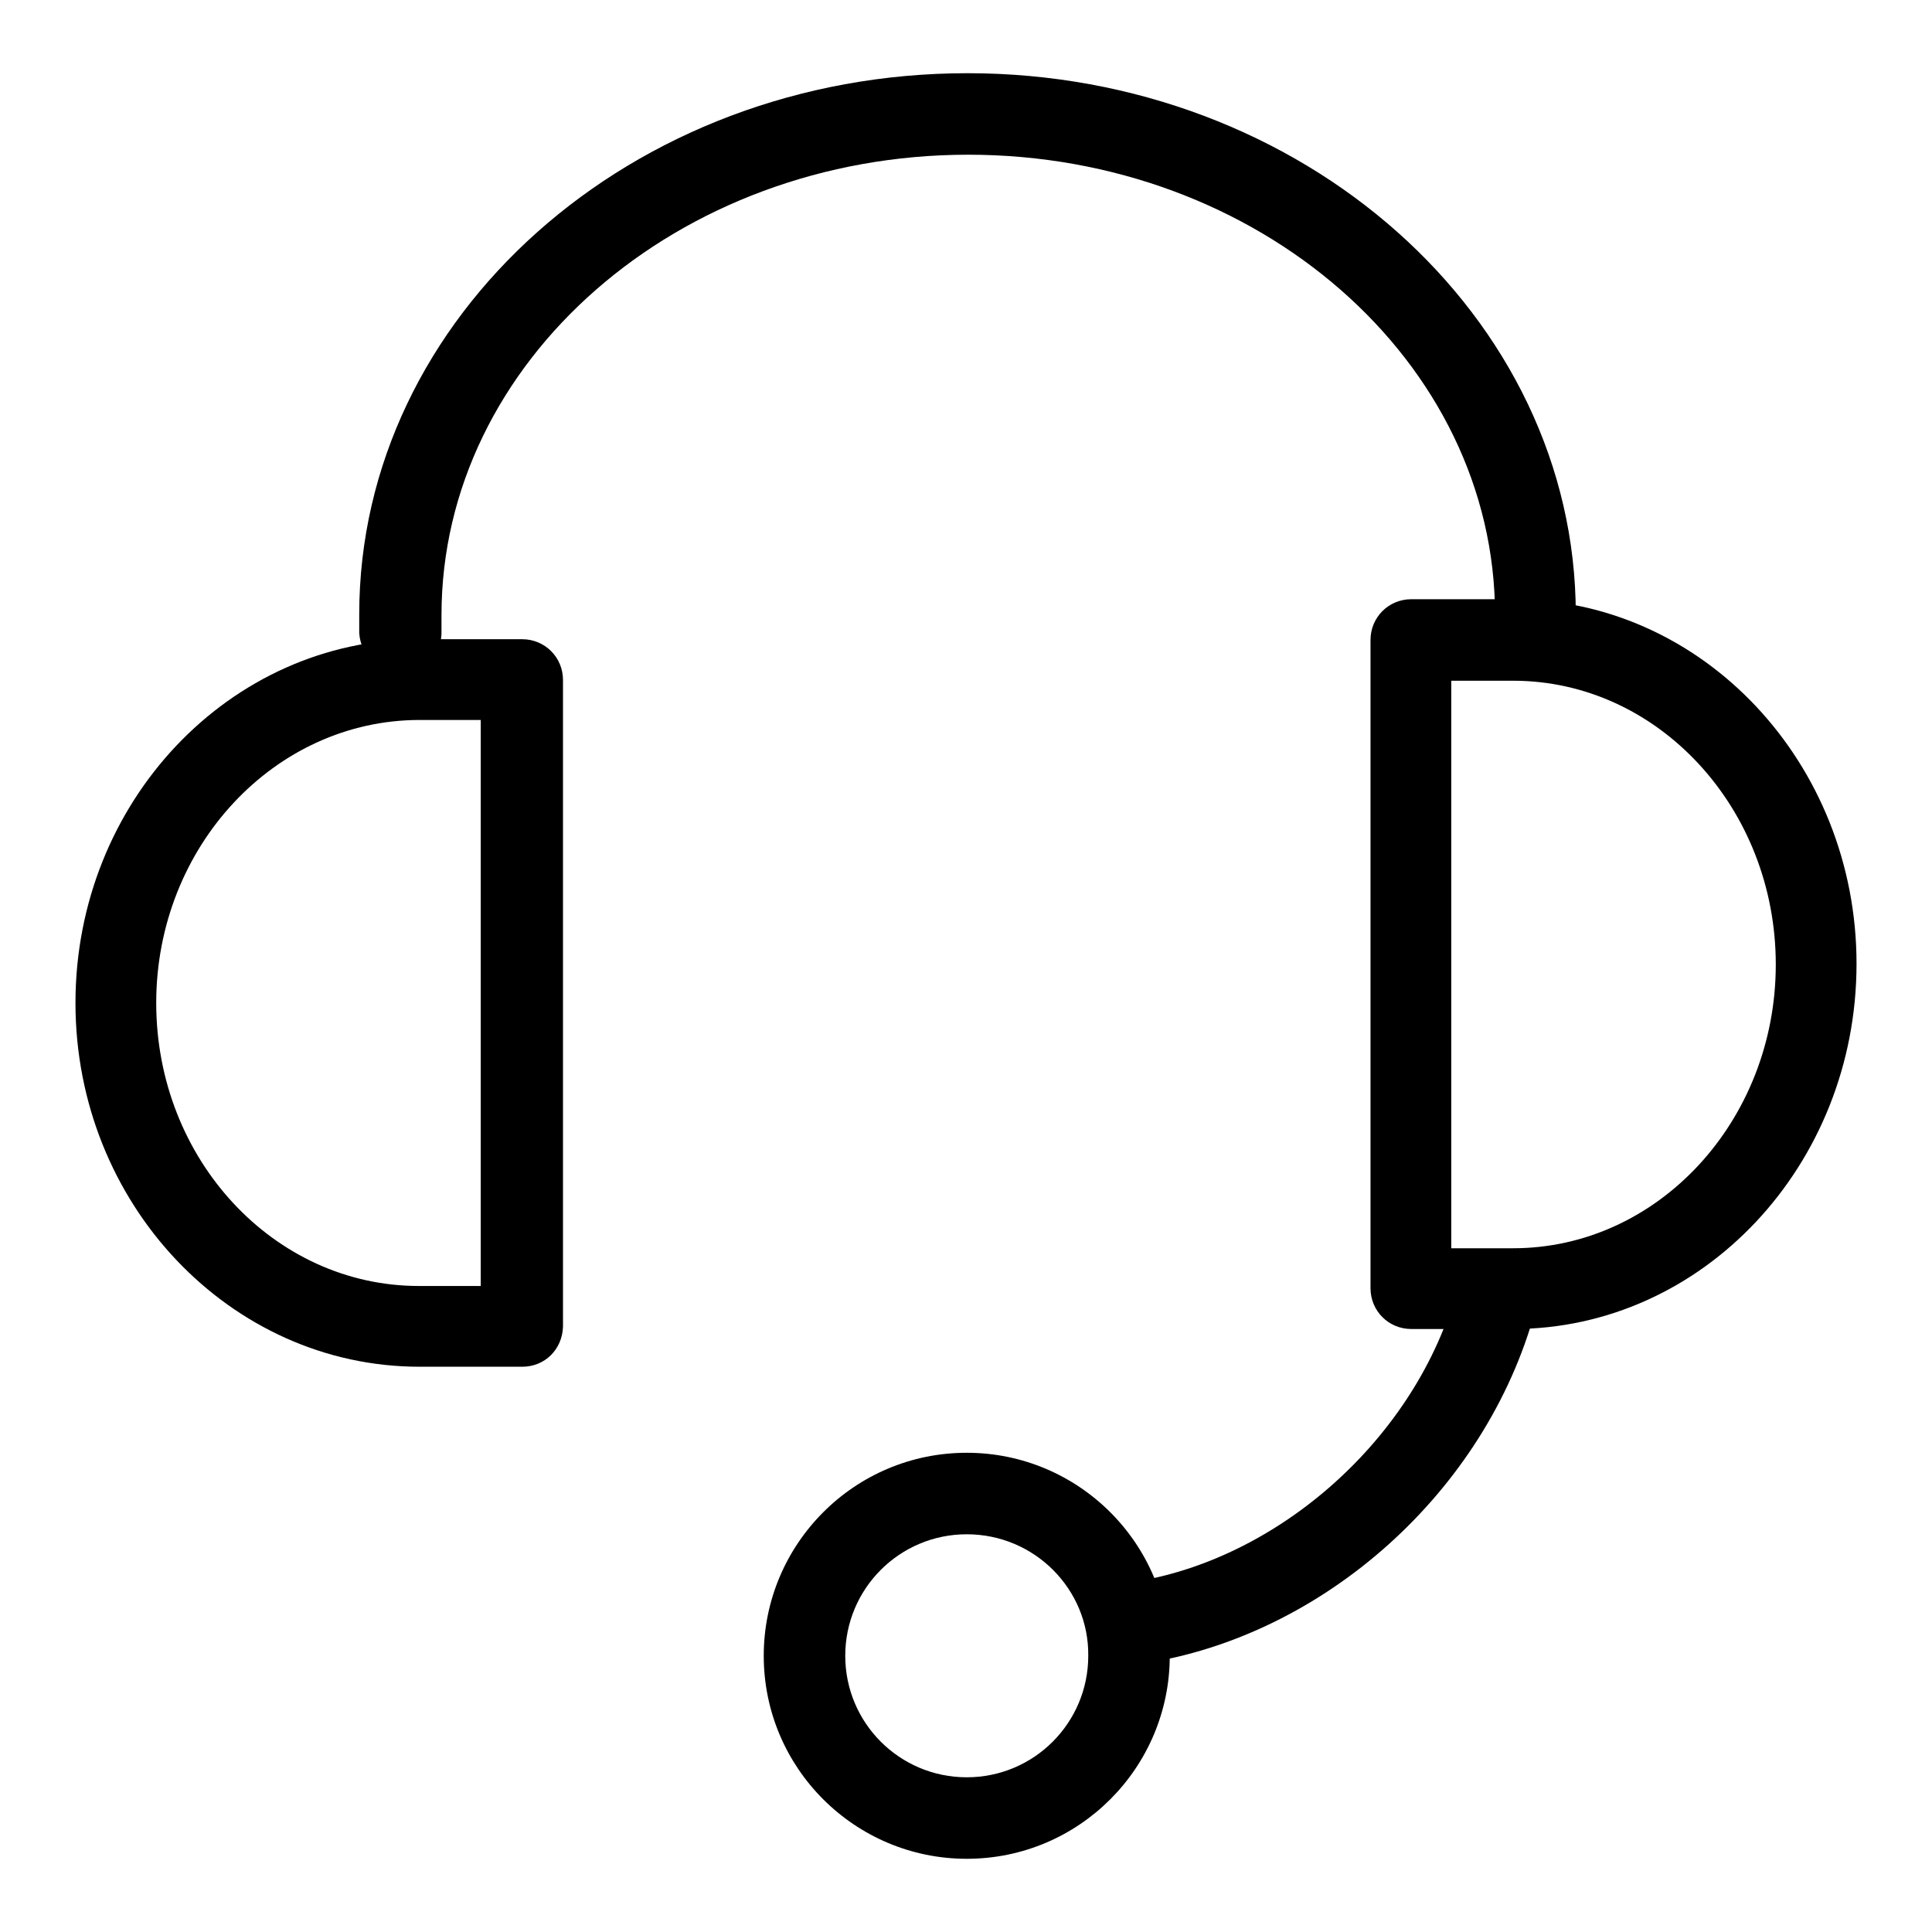
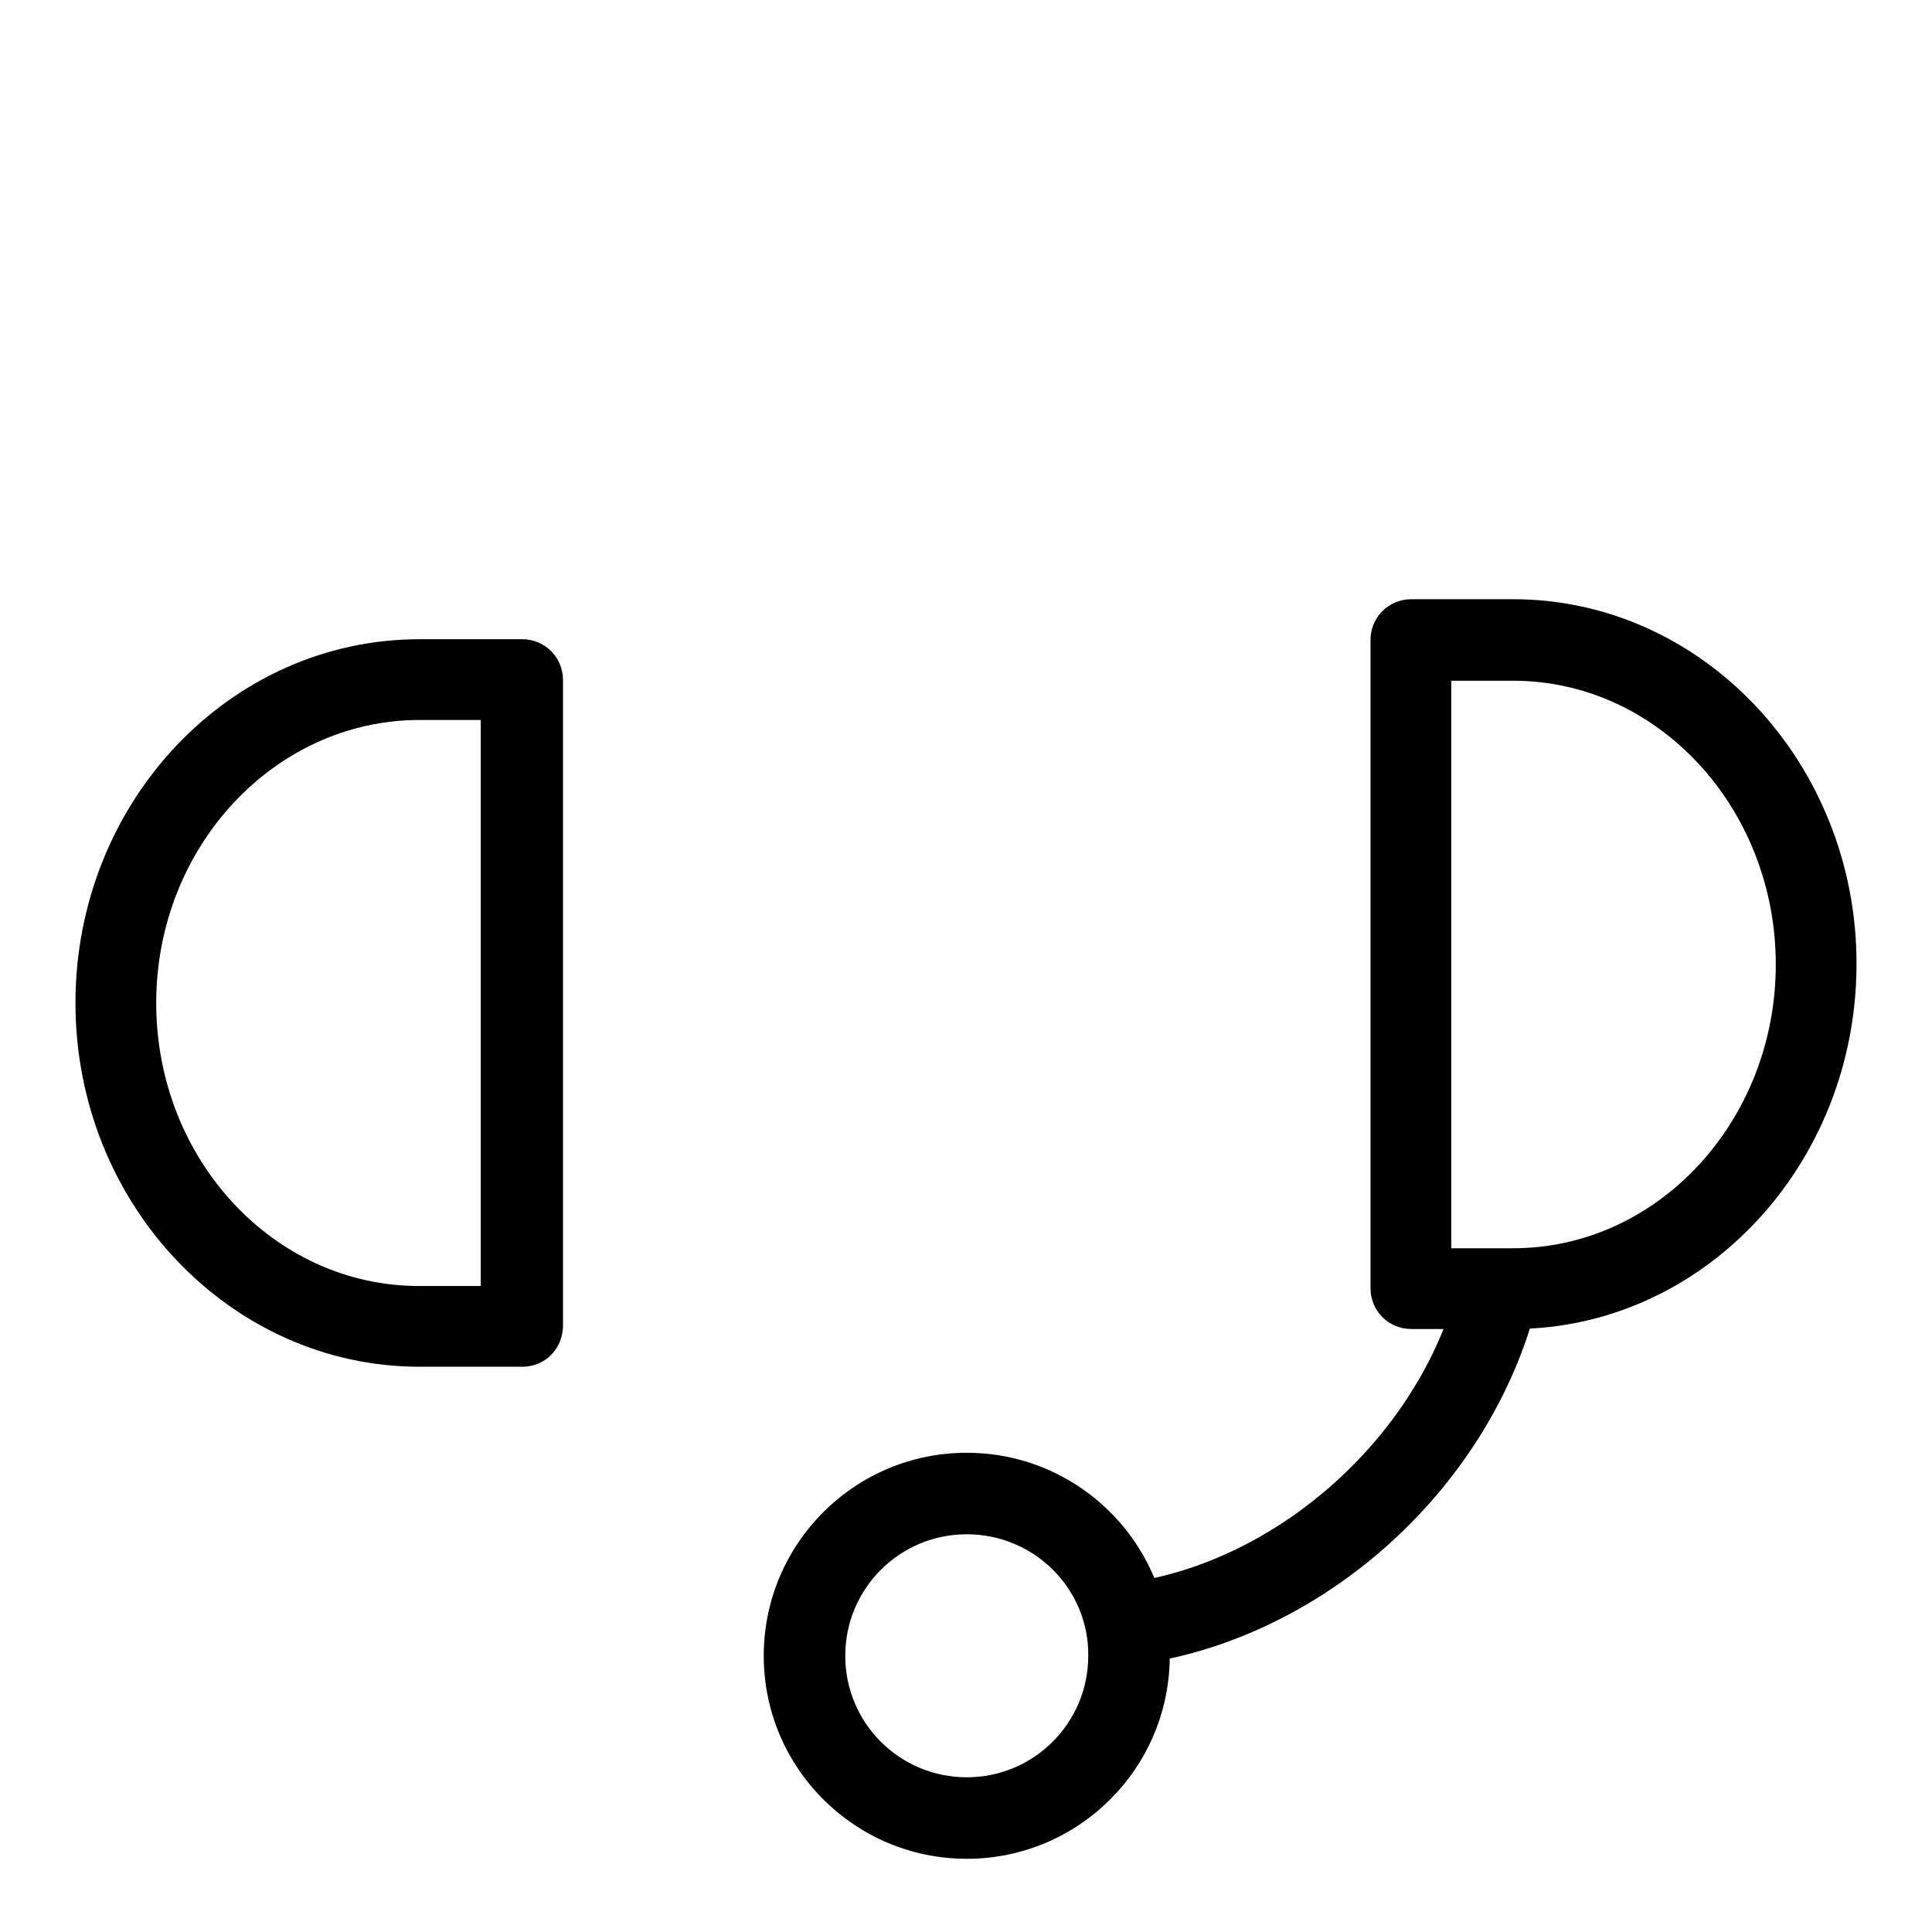
<svg xmlns="http://www.w3.org/2000/svg" version="1.1" x="0px" y="0px" viewBox="0 0 256 256" enable-background="new 0 0 256 256" xml:space="preserve">
  <g>
    <g>
-       <path fill="#000000" d="M53,89.1c-2.9,0-5.2-2.3-5.4-5.2l0-2.5c0-39.5,36.1-71.7,80.6-71.7c44.4,0,80.6,32.2,80.6,71.7l0,1.9c-0.1,3-2.6,5.5-5.5,5.5c-3-0.1-5.3-2.3-5.2-5.2l0-2.1c0-33.6-31.3-61-69.8-61c-38.5,0-69.8,27.4-69.8,61l0,2.1c0.1,3-2.2,5.5-5.2,5.6C53.2,89.1,53.1,89.1,53,89.1z" />
      <path fill="#000000" d="M149.6,220.5c-2.6,0-5-2-5.3-4.7c-0.4-2.9,1.7-5.6,4.6-6c19.7-2.5,38.2-18.6,43.9-38.1c0.8-2.8,3.8-4.5,6.7-3.6c2.8,0.8,4.5,3.8,3.6,6.7c-7,23.8-28.8,42.7-52.9,45.8C150.1,220.5,149.8,220.5,149.6,220.5z" />
      <path fill="#000000" d="M128.1,246.3c-14.8,0-26.9-12-26.9-26.9c0-14.8,12-26.9,26.9-26.9c14.8,0,26.9,12,26.9,26.9C155,234.2,143,246.3,128.1,246.3z M128.1,203.3c-8.9,0-16.1,7.2-16.1,16.1c0,8.9,7.2,16.1,16.1,16.1c8.9,0,16.1-7.2,16.1-16.1C144.3,210.6,137.1,203.3,128.1,203.3z" />
      <path fill="#000000" d="M69.2,181.1H55.6c-25.1,0-45.6-21.6-45.6-48.2c0-26.6,20.4-48.2,45.6-48.2h13.6c3,0,5.4,2.4,5.4,5.4v85.7C74.5,178.8,72.2,181.1,69.2,181.1z M55.6,95.4c-19.2,0-34.9,16.8-34.9,37.5c0,20.7,15.6,37.5,34.8,37.5h8.2v-75H55.6z" />
      <path fill="#000000" d="M200.5,176.1h-13.5c-3,0-5.4-2.4-5.4-5.4V84.8c0-3,2.4-5.4,5.4-5.4h13.5c25.1,0,45.5,21.7,45.5,48.3C246,154.4,225.6,176.1,200.5,176.1z M192.3,165.4h8.2c19.2,0,34.8-16.9,34.8-37.6s-15.6-37.6-34.8-37.6h-8.2V165.4z" />
    </g>
  </g>
</svg>